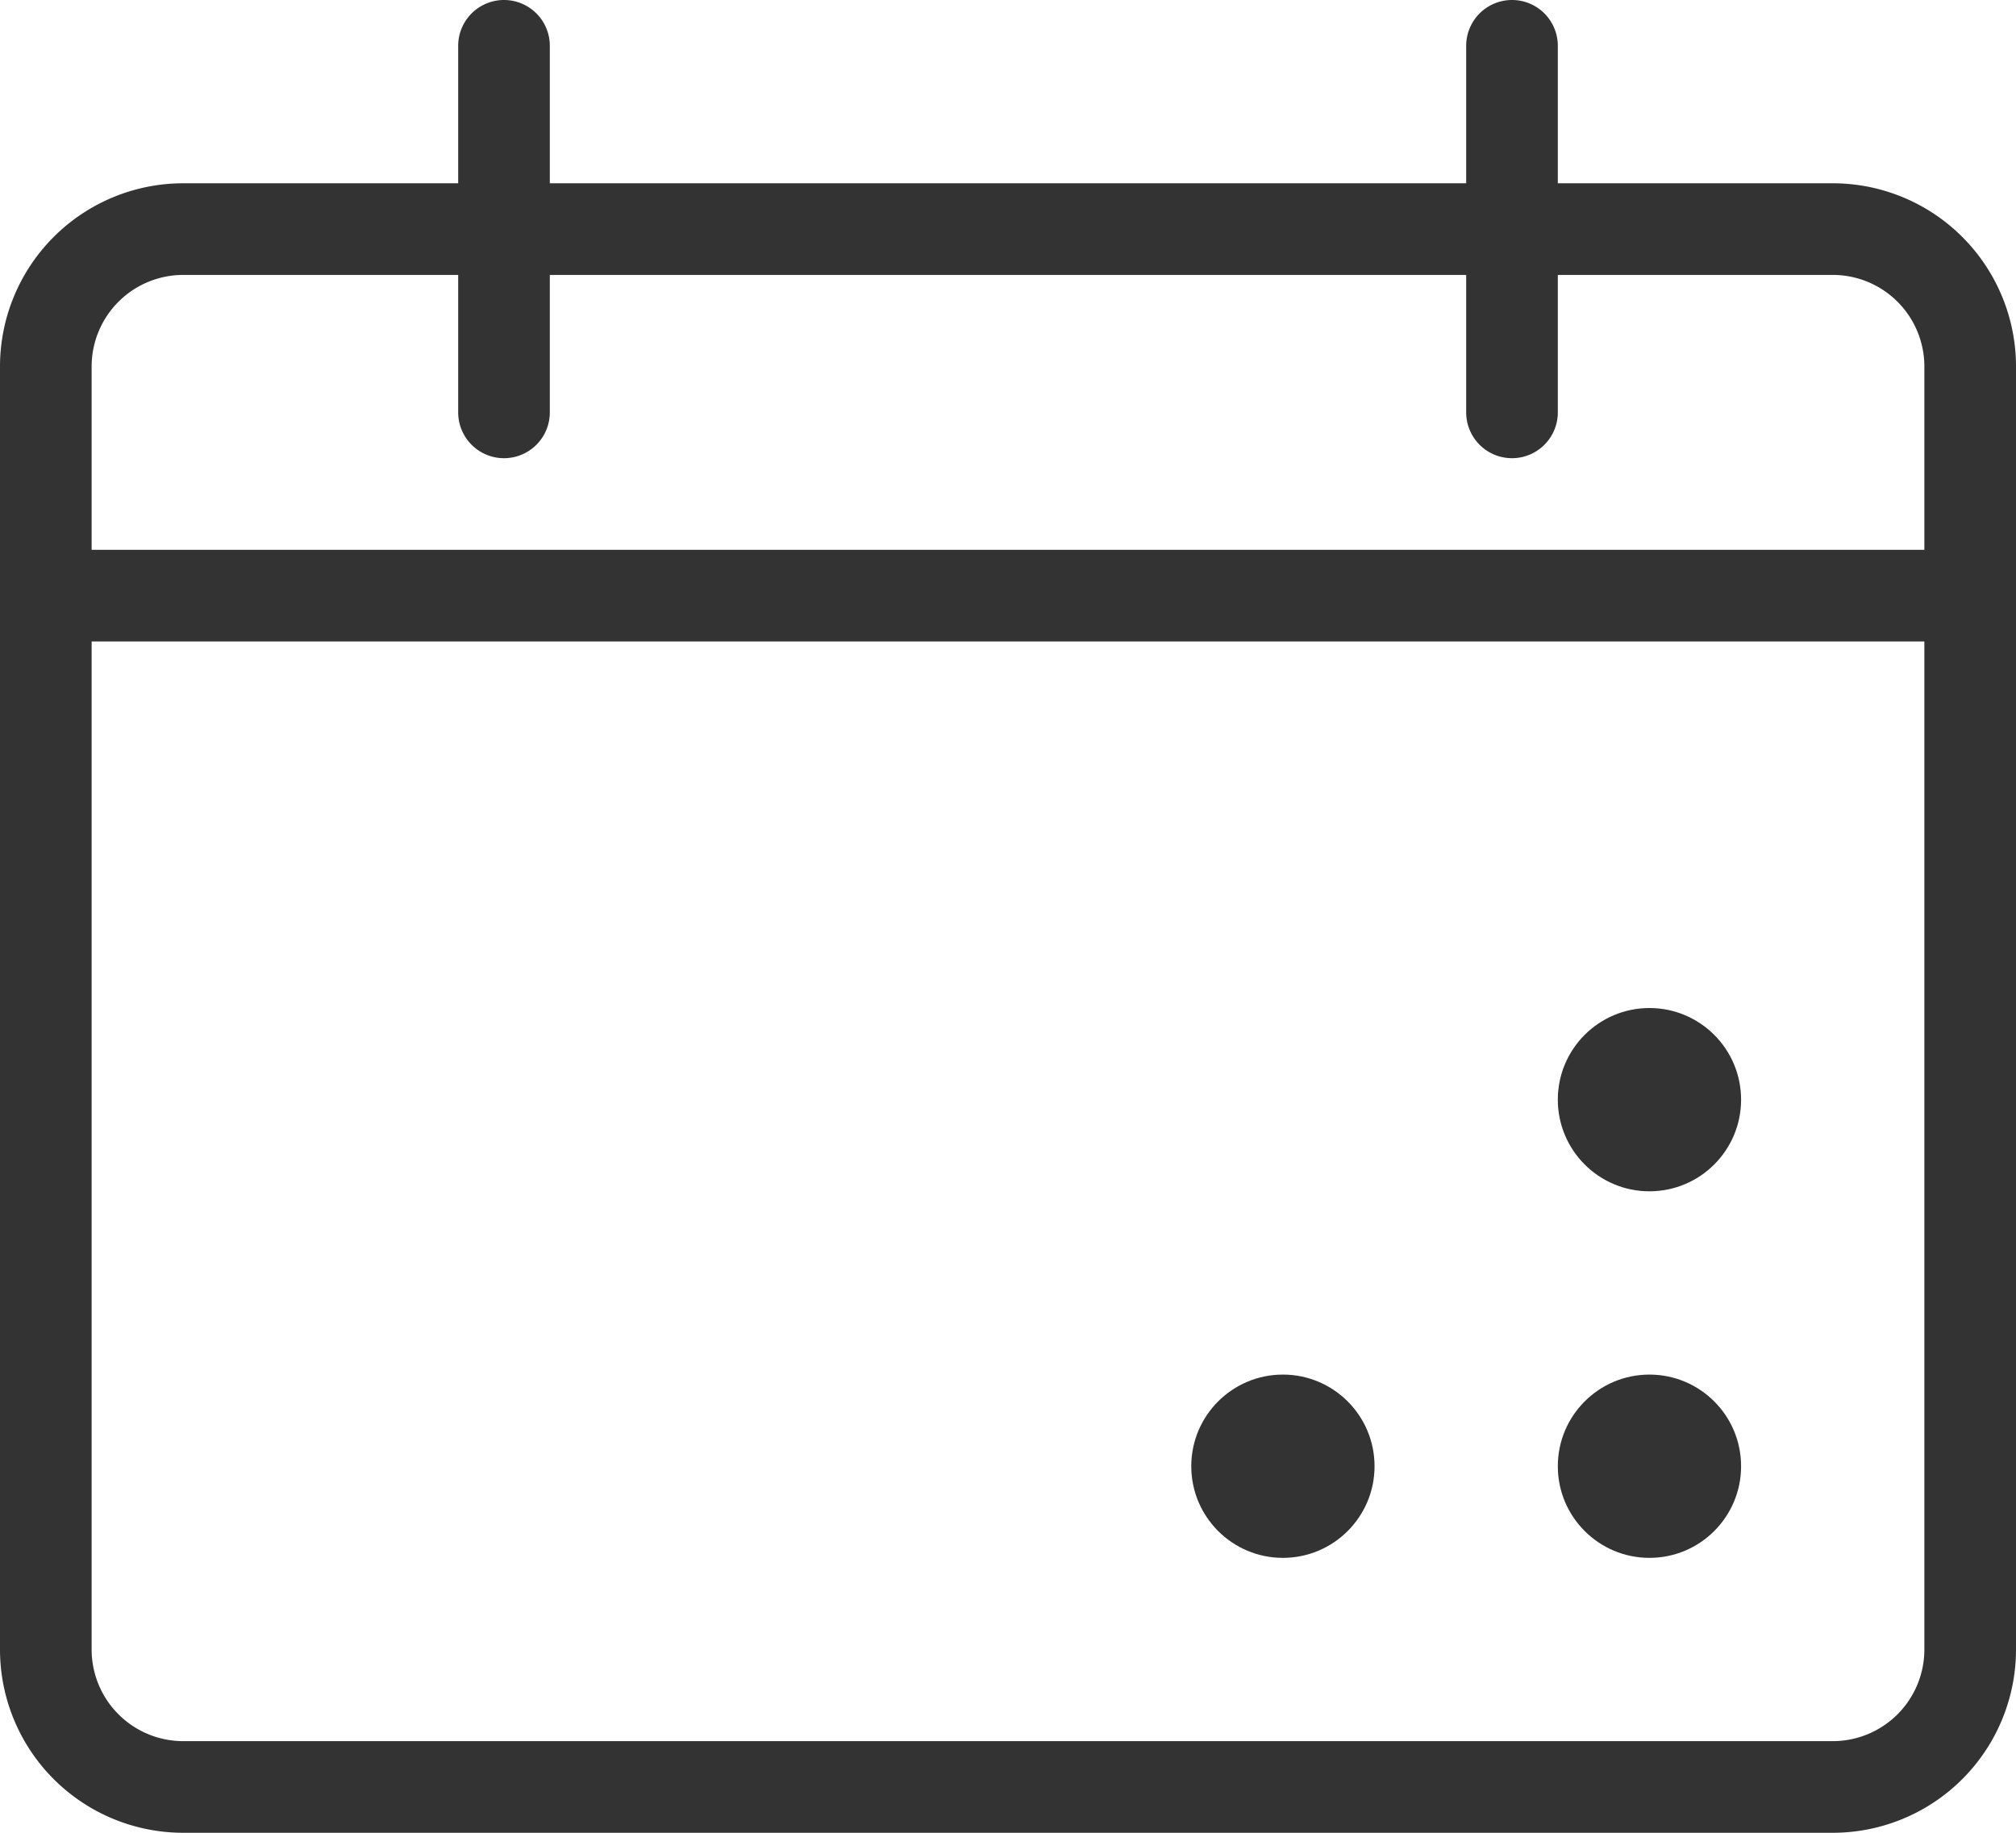
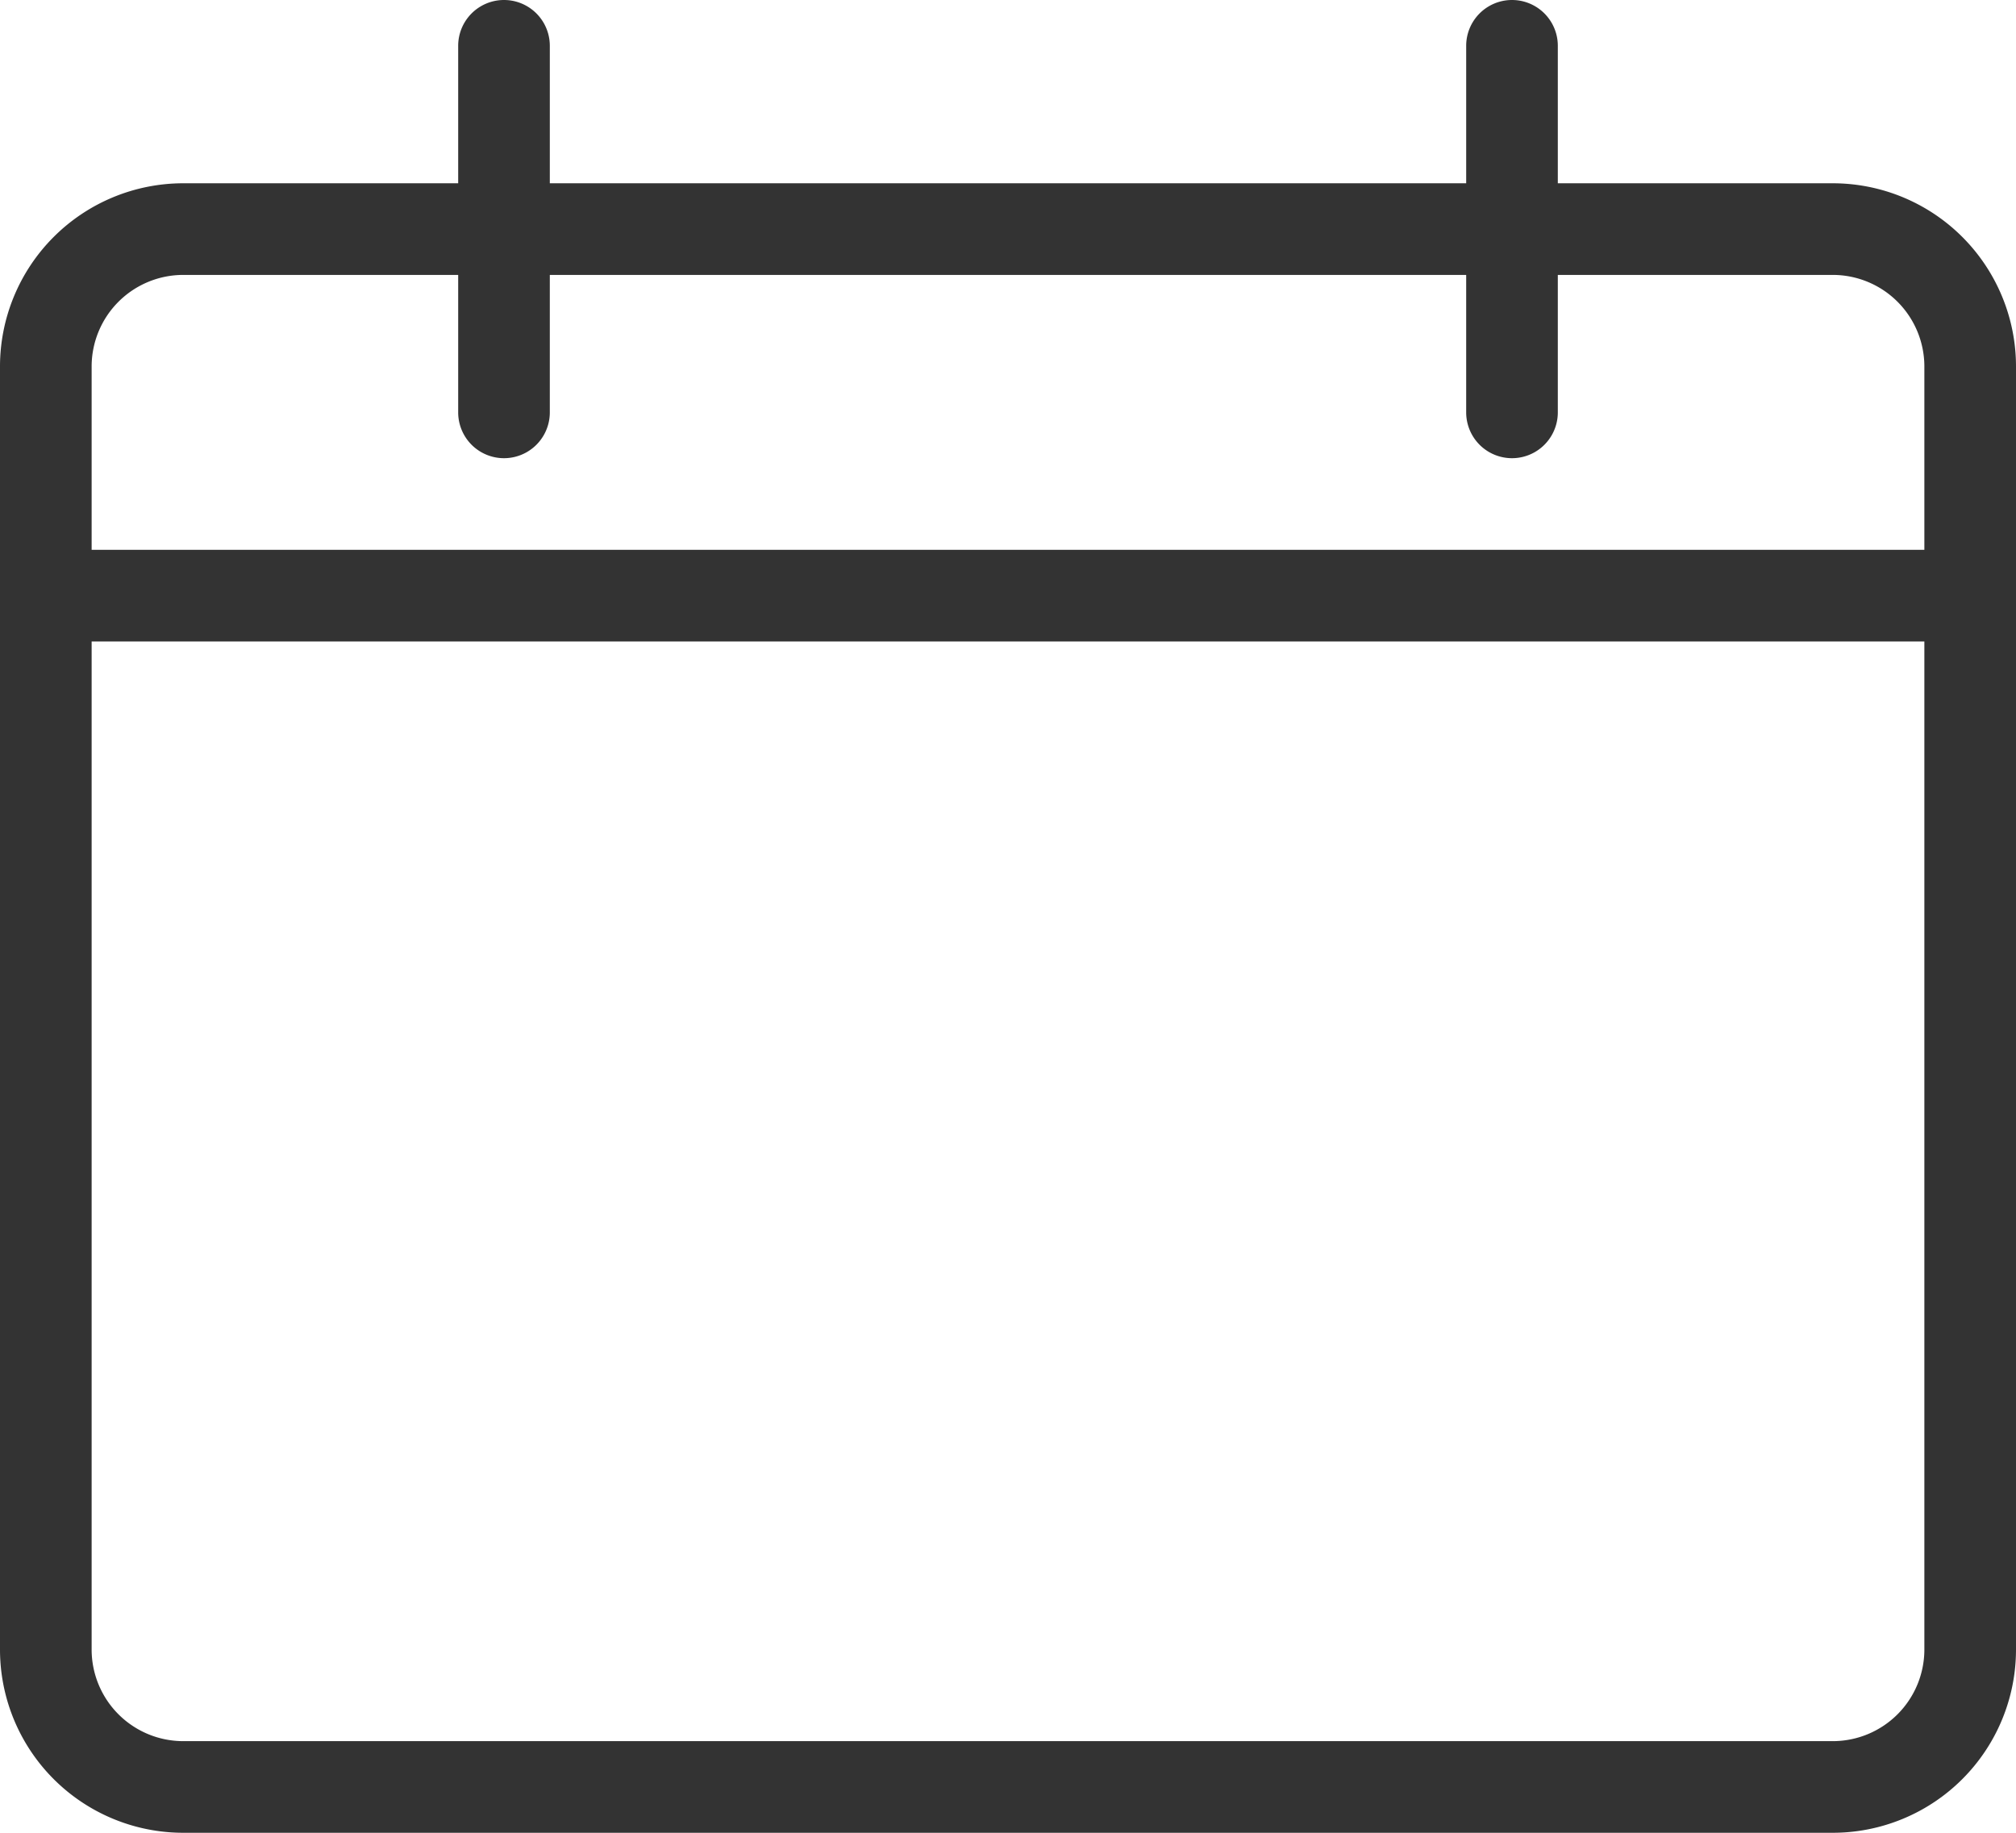
<svg xmlns="http://www.w3.org/2000/svg" width="44" height="40" viewBox="0 0 44 40">
  <path d="M274 53h-6v-3a1 1 0 0 0-2 0v3h-20v-3a1 1 0 0 0-2 0v3h-6a4 4 0 0 0-4 4v28a4 4 0 0 0 4 4h36a4 4 0 0 0 4-4v-28a4 4 0 0 0-4-4zm-36 2h6v3a1 1 0 0 0 2 0v-3h20v3a1 1 0 0 0 2 0v-3h6a2 2 0 0 1 2 2v4h-40v-4a2 2 0 0 1 2-2zm36 32h-36a2 2 0 0 1-2-2v-22h40v22a2 2 0 0 1-2 2z" transform="translate(-234 -49)" fill="#333" />
-   <circle cx="2" cy="2" r="2" transform="translate(34 22)" fill="#333" />
-   <circle cx="2" cy="2" r="2" transform="translate(34 30)" fill="#333" />
-   <circle cx="2" cy="2" r="2" transform="translate(26 30)" fill="#333" />
</svg>